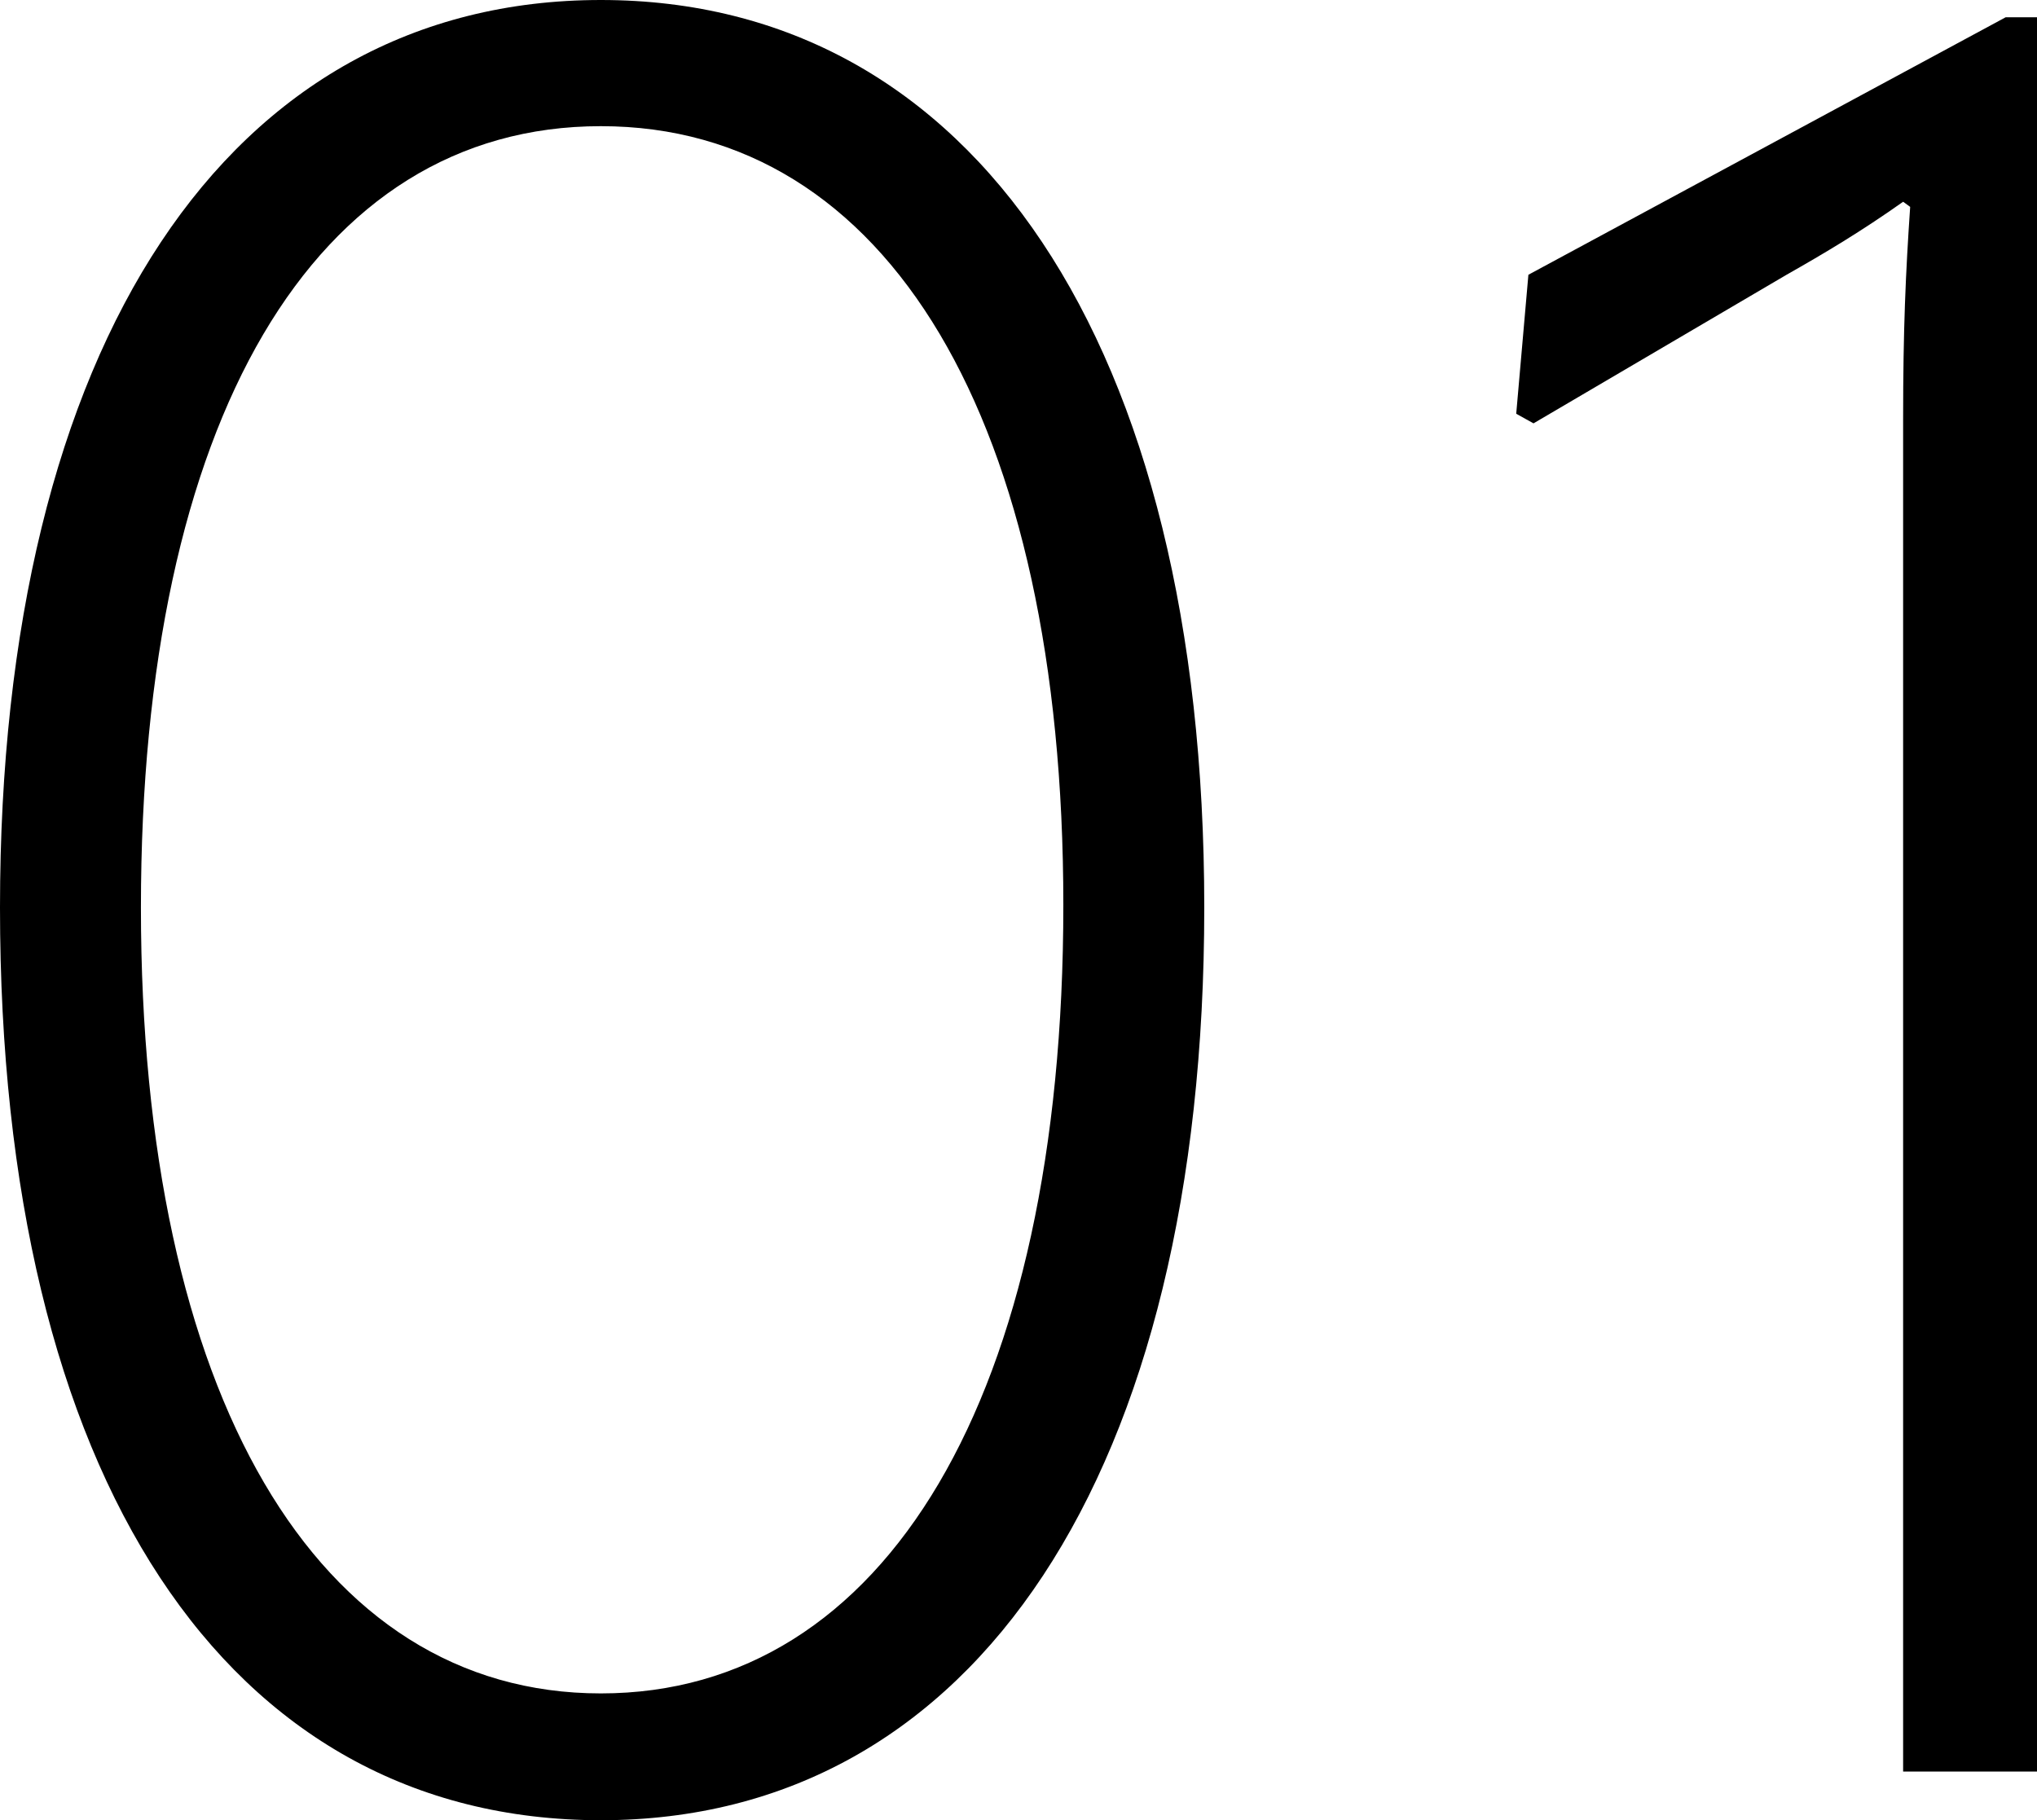
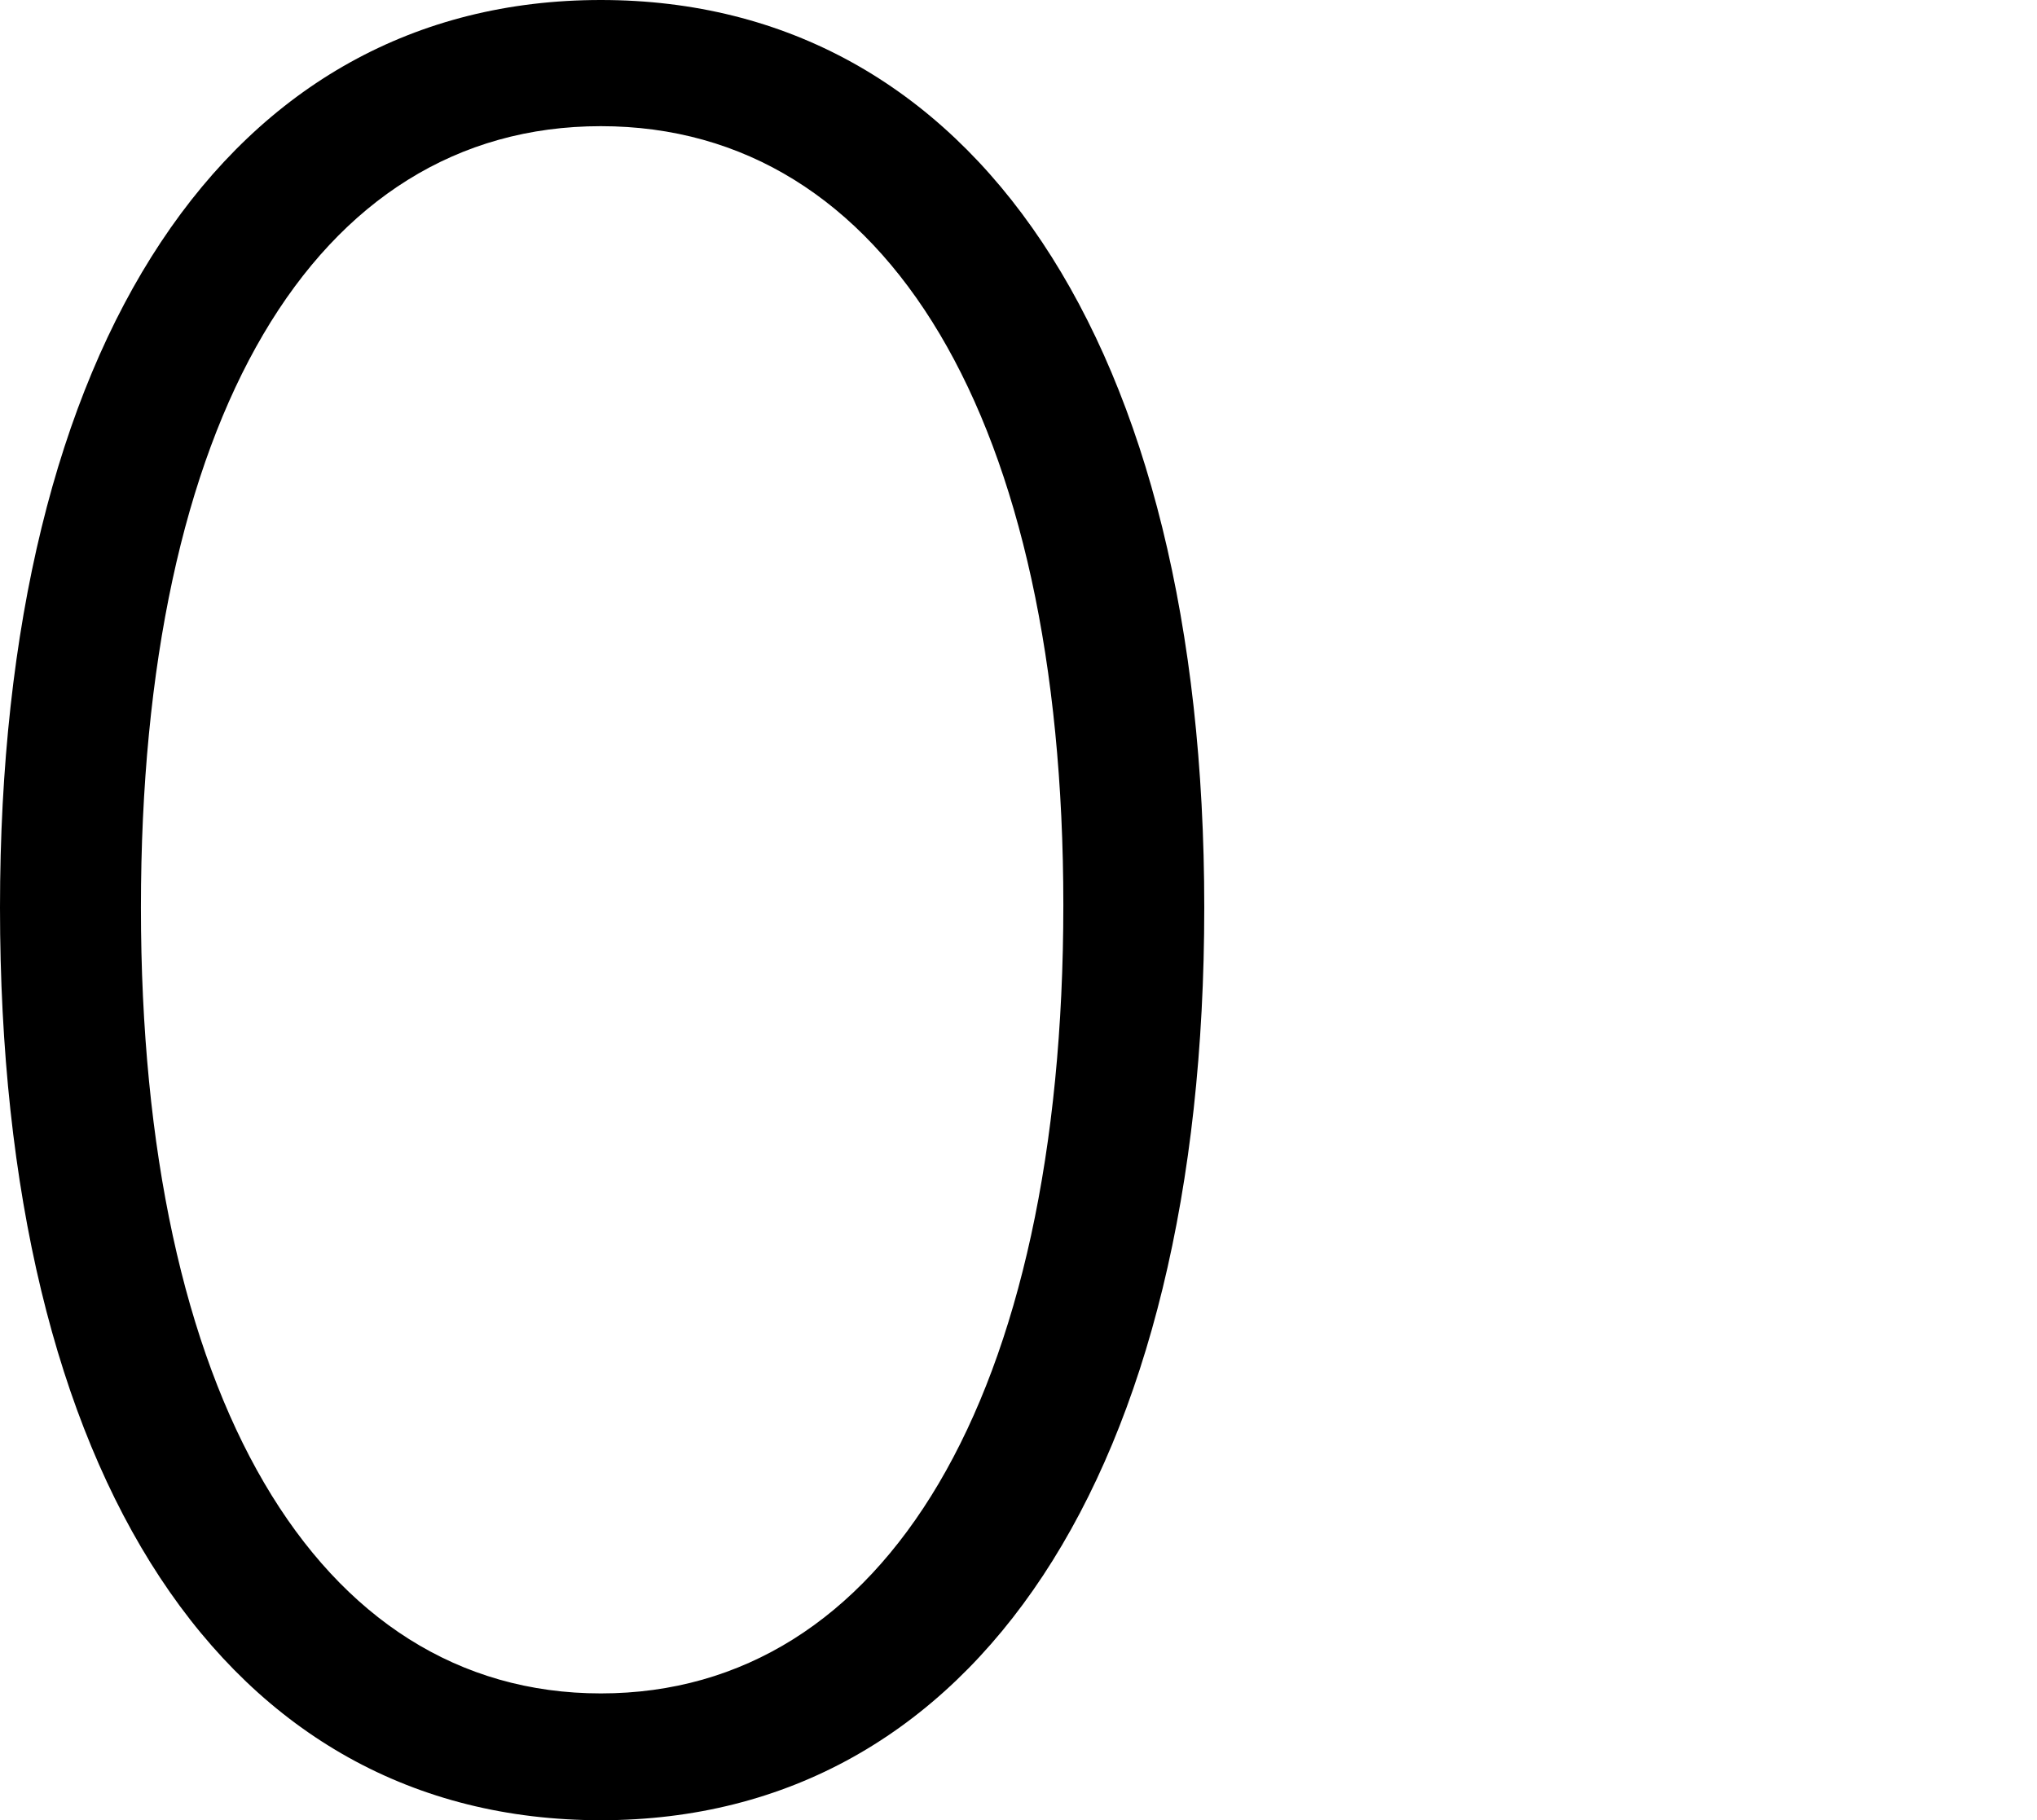
<svg xmlns="http://www.w3.org/2000/svg" id="_レイヤー_2" viewBox="0 0 31.8 28.42">
  <g id="text">
    <path d="M0,14.17C0,5.36,3.57,0,9.38,0s9.42,5.36,9.42,14.17-3.57,14.25-9.42,14.25S0,23.06,0,14.17ZM16.6,14.13c0-7.56-2.74-12.16-7.22-12.16S2.2,6.57,2.2,14.17s2.74,12.27,7.18,12.27,7.22-4.64,7.22-12.31Z" />
-     <path d="M29.71,27.66V6.54c0-1.41.04-2.28.11-3.31l-.11-.08c-.65.46-1.22.8-1.82,1.14l-3.95,2.32-.27-.15.19-2.17L31.31.27h.49v27.39h-2.09Z" />
  </g>
</svg>